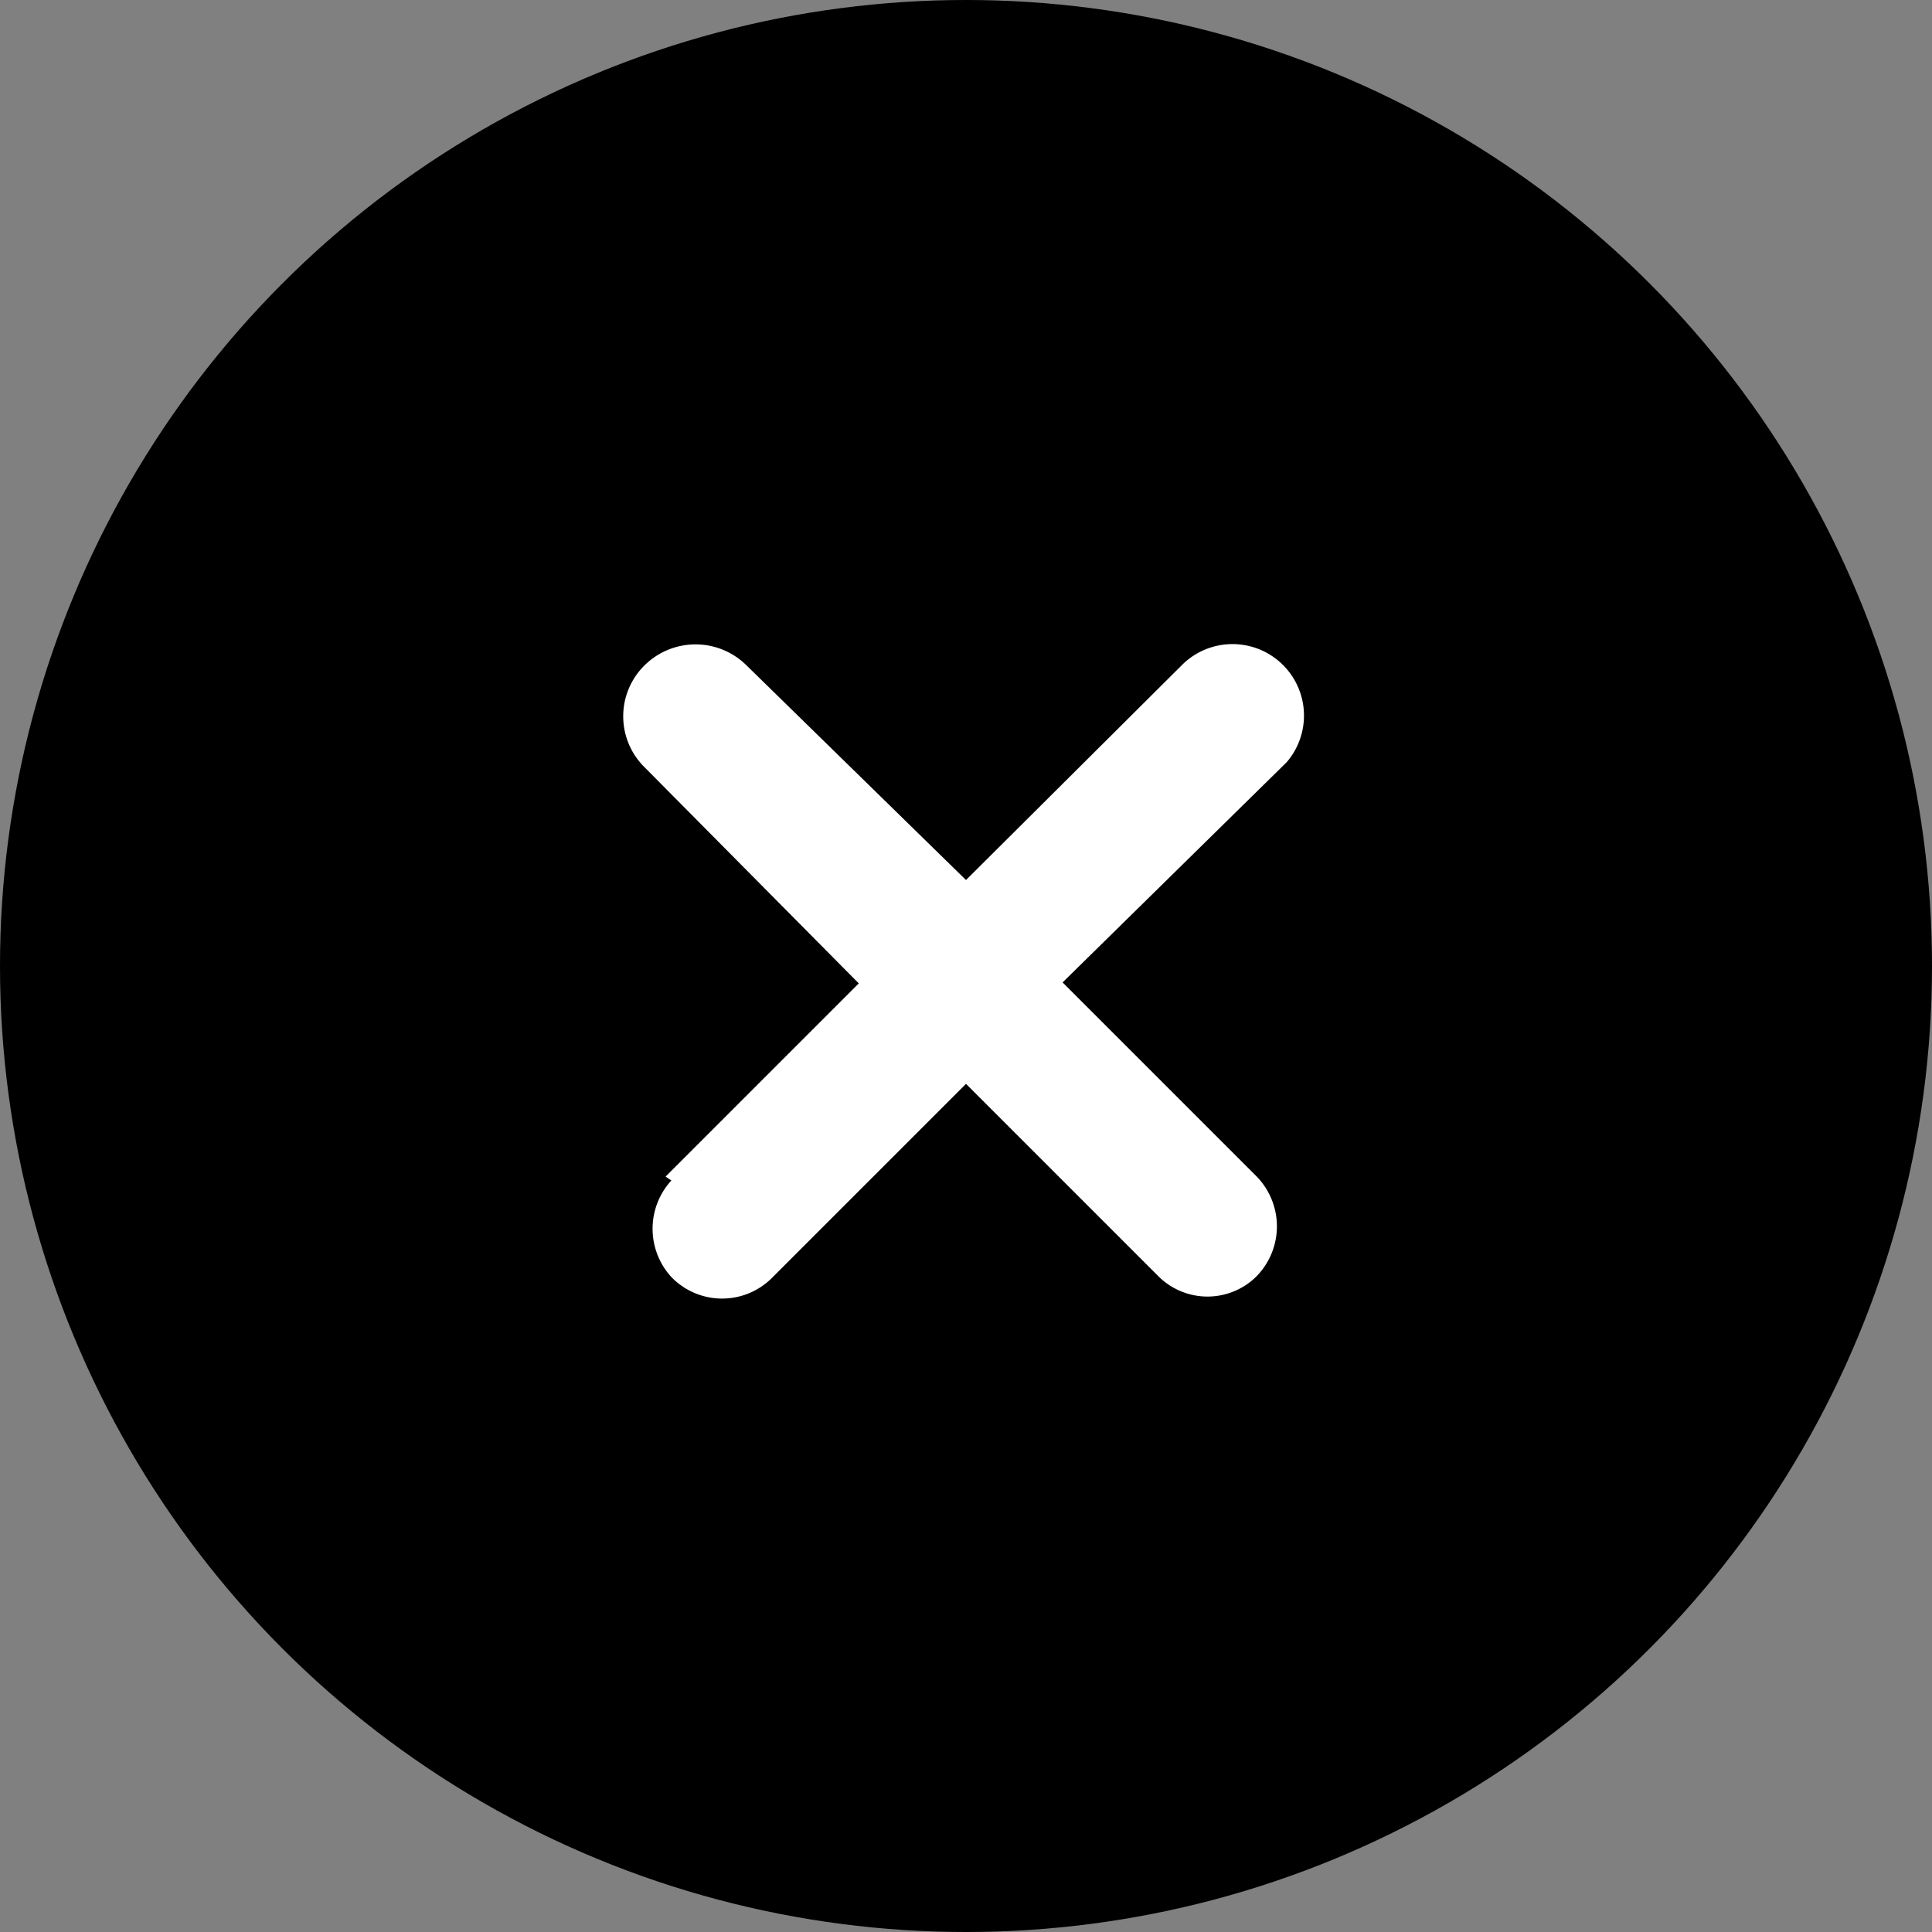
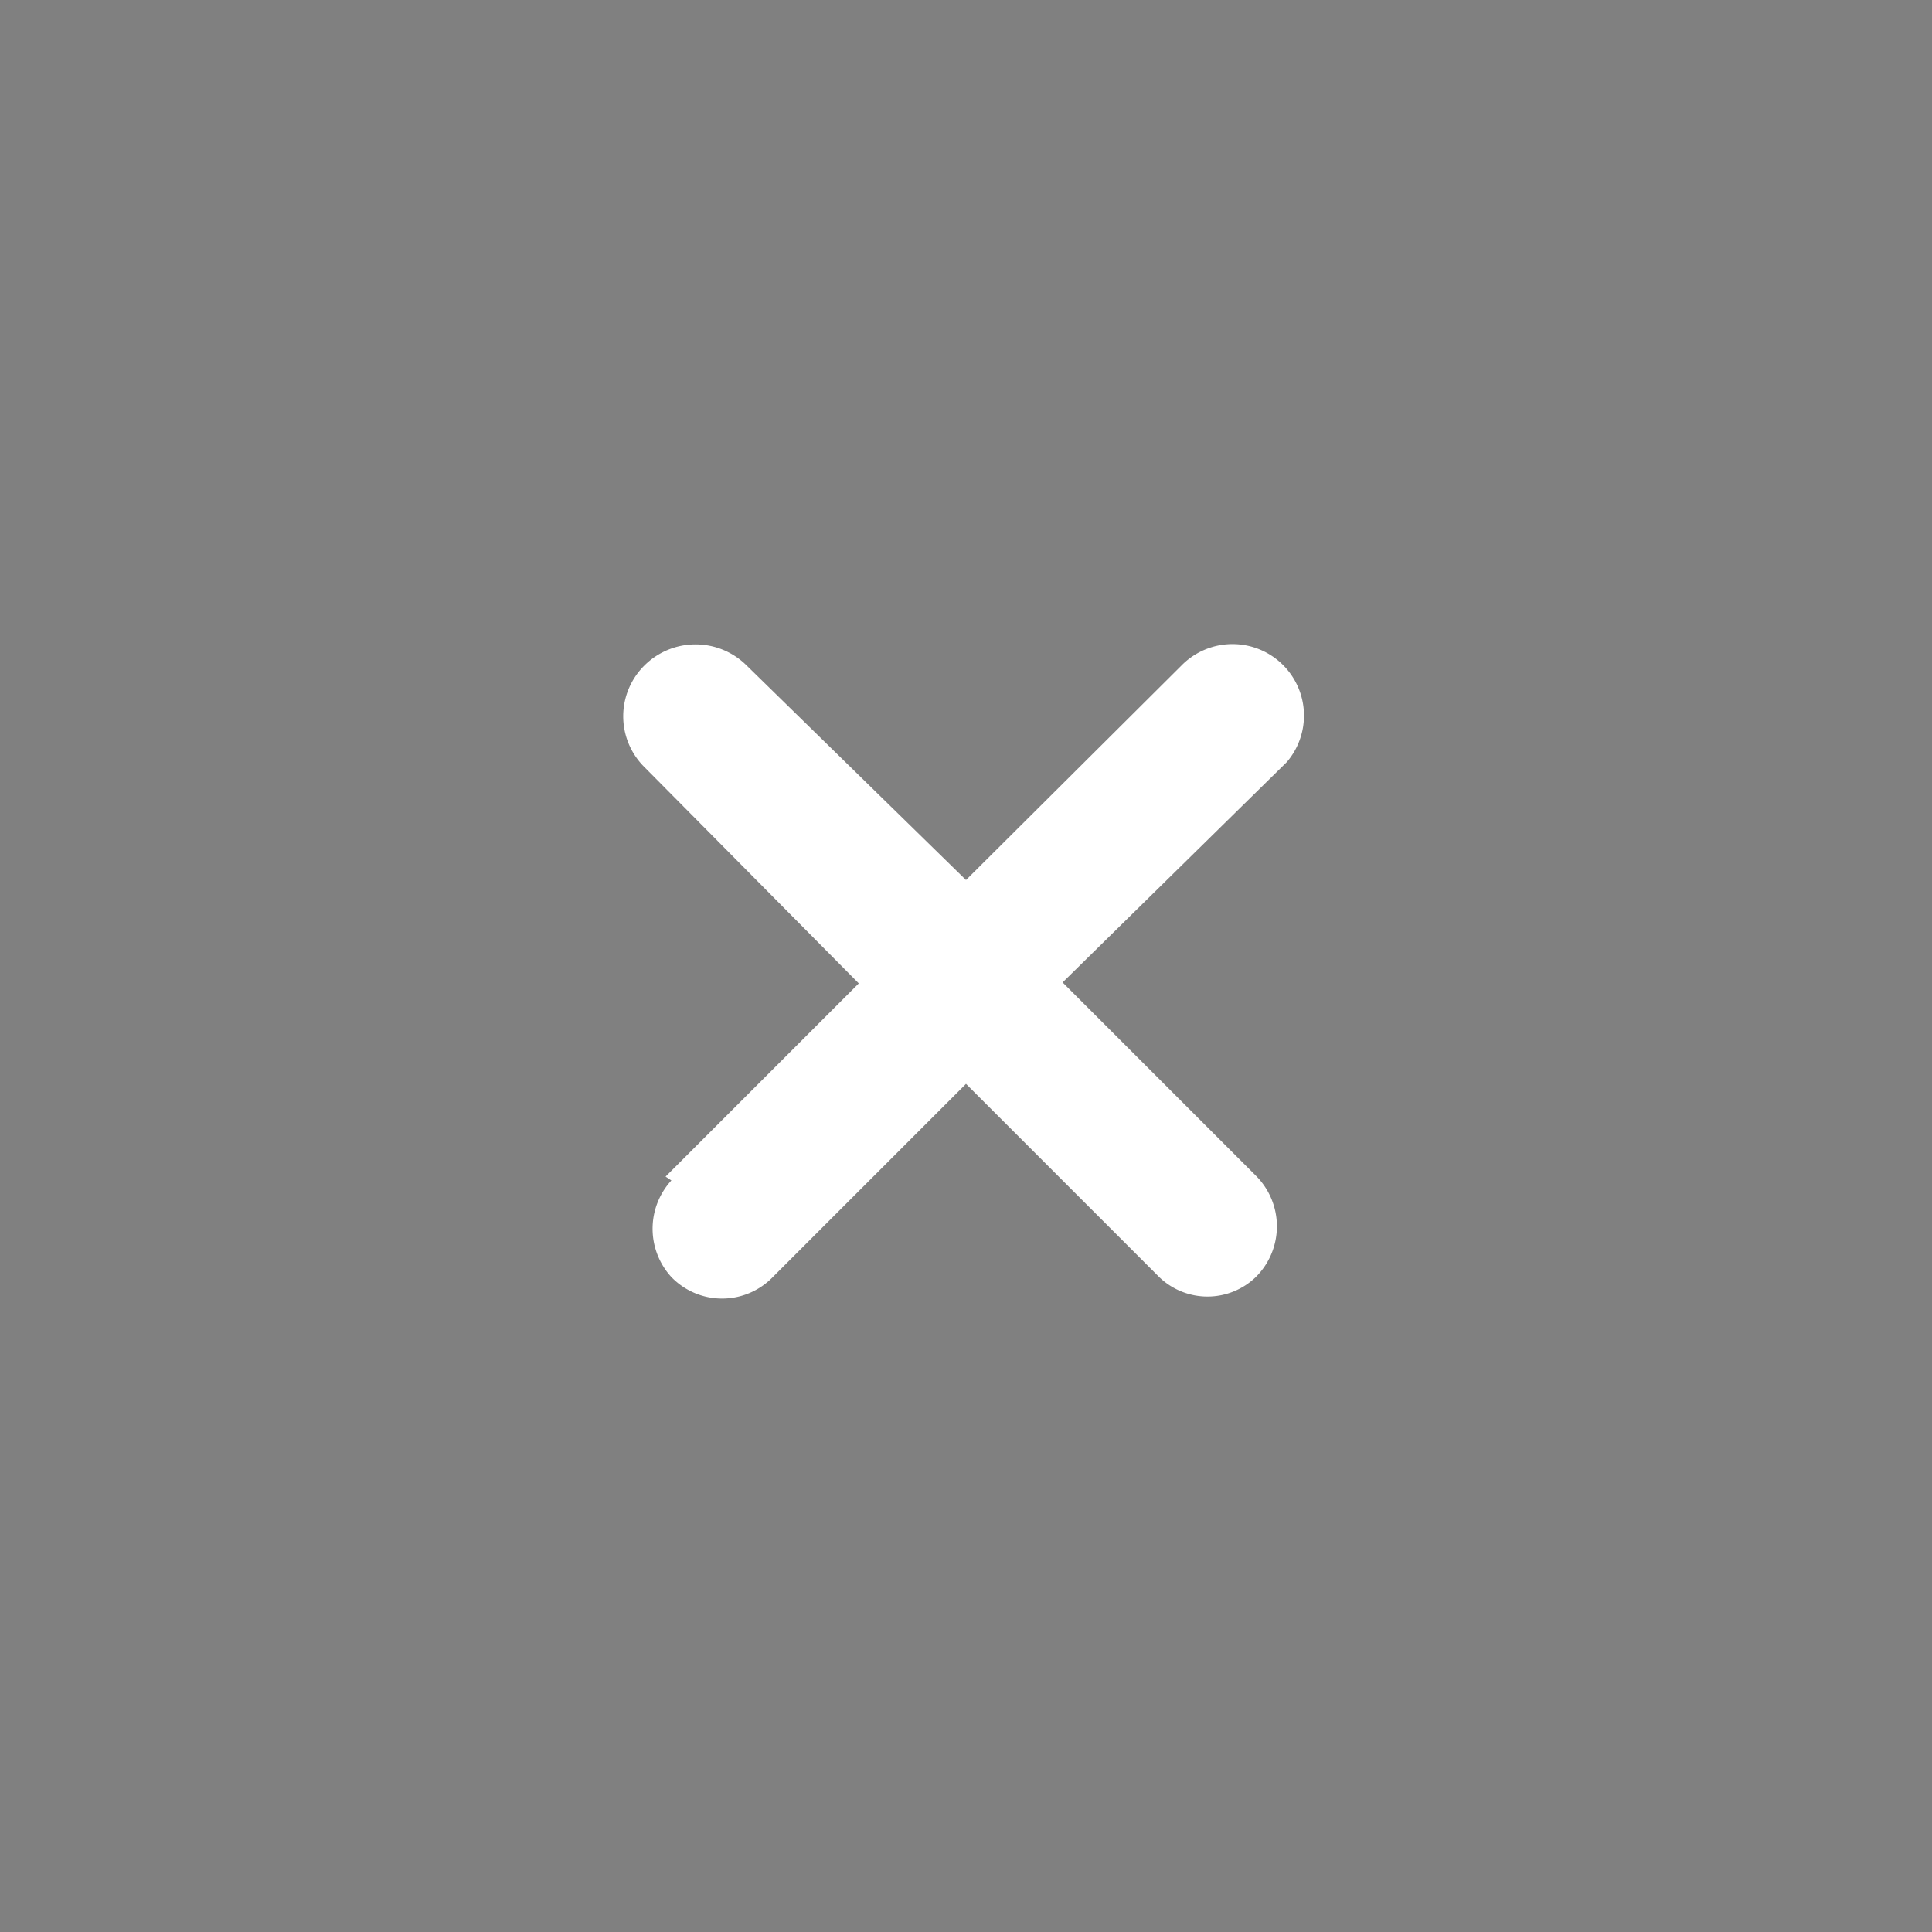
<svg xmlns="http://www.w3.org/2000/svg" viewBox="0 0 20 20">
  <rect x="0" y="0" width="20" height="20" fill="#808080" stroke="none" />
  <defs>
    <style>.cls-1{fill:#fff;}</style>
  </defs>
  <title>close</title>
  <g id="Layer_2" data-name="Layer 2">
    <g id="Layer_1-2" data-name="Layer 1">
      <g id="Group_562" data-name="Group 562">
-         <circle id="Ellipse_1" data-name="Ellipse 1" cx="10" cy="10" r="10" />
        <path id="Rectangle_584_copy" data-name="Rectangle 584 copy" class="cls-1" d="M6.89,12.18l2-2L6.67,7.94a.74.74,0,0,1,0-1.05.75.75,0,0,1,1.06,0L10,9.11l2.23-2.22a.74.74,0,0,1,1.09,1l0,0L11,10.17l2,2a.74.74,0,0,1,0,1.05.72.72,0,0,1-1,0h0l-2-2-2,2a.73.73,0,0,1-1.05,0,.74.74,0,0,1,0-1l0,0Z" />
      </g>
    </g>
  </g>
</svg>